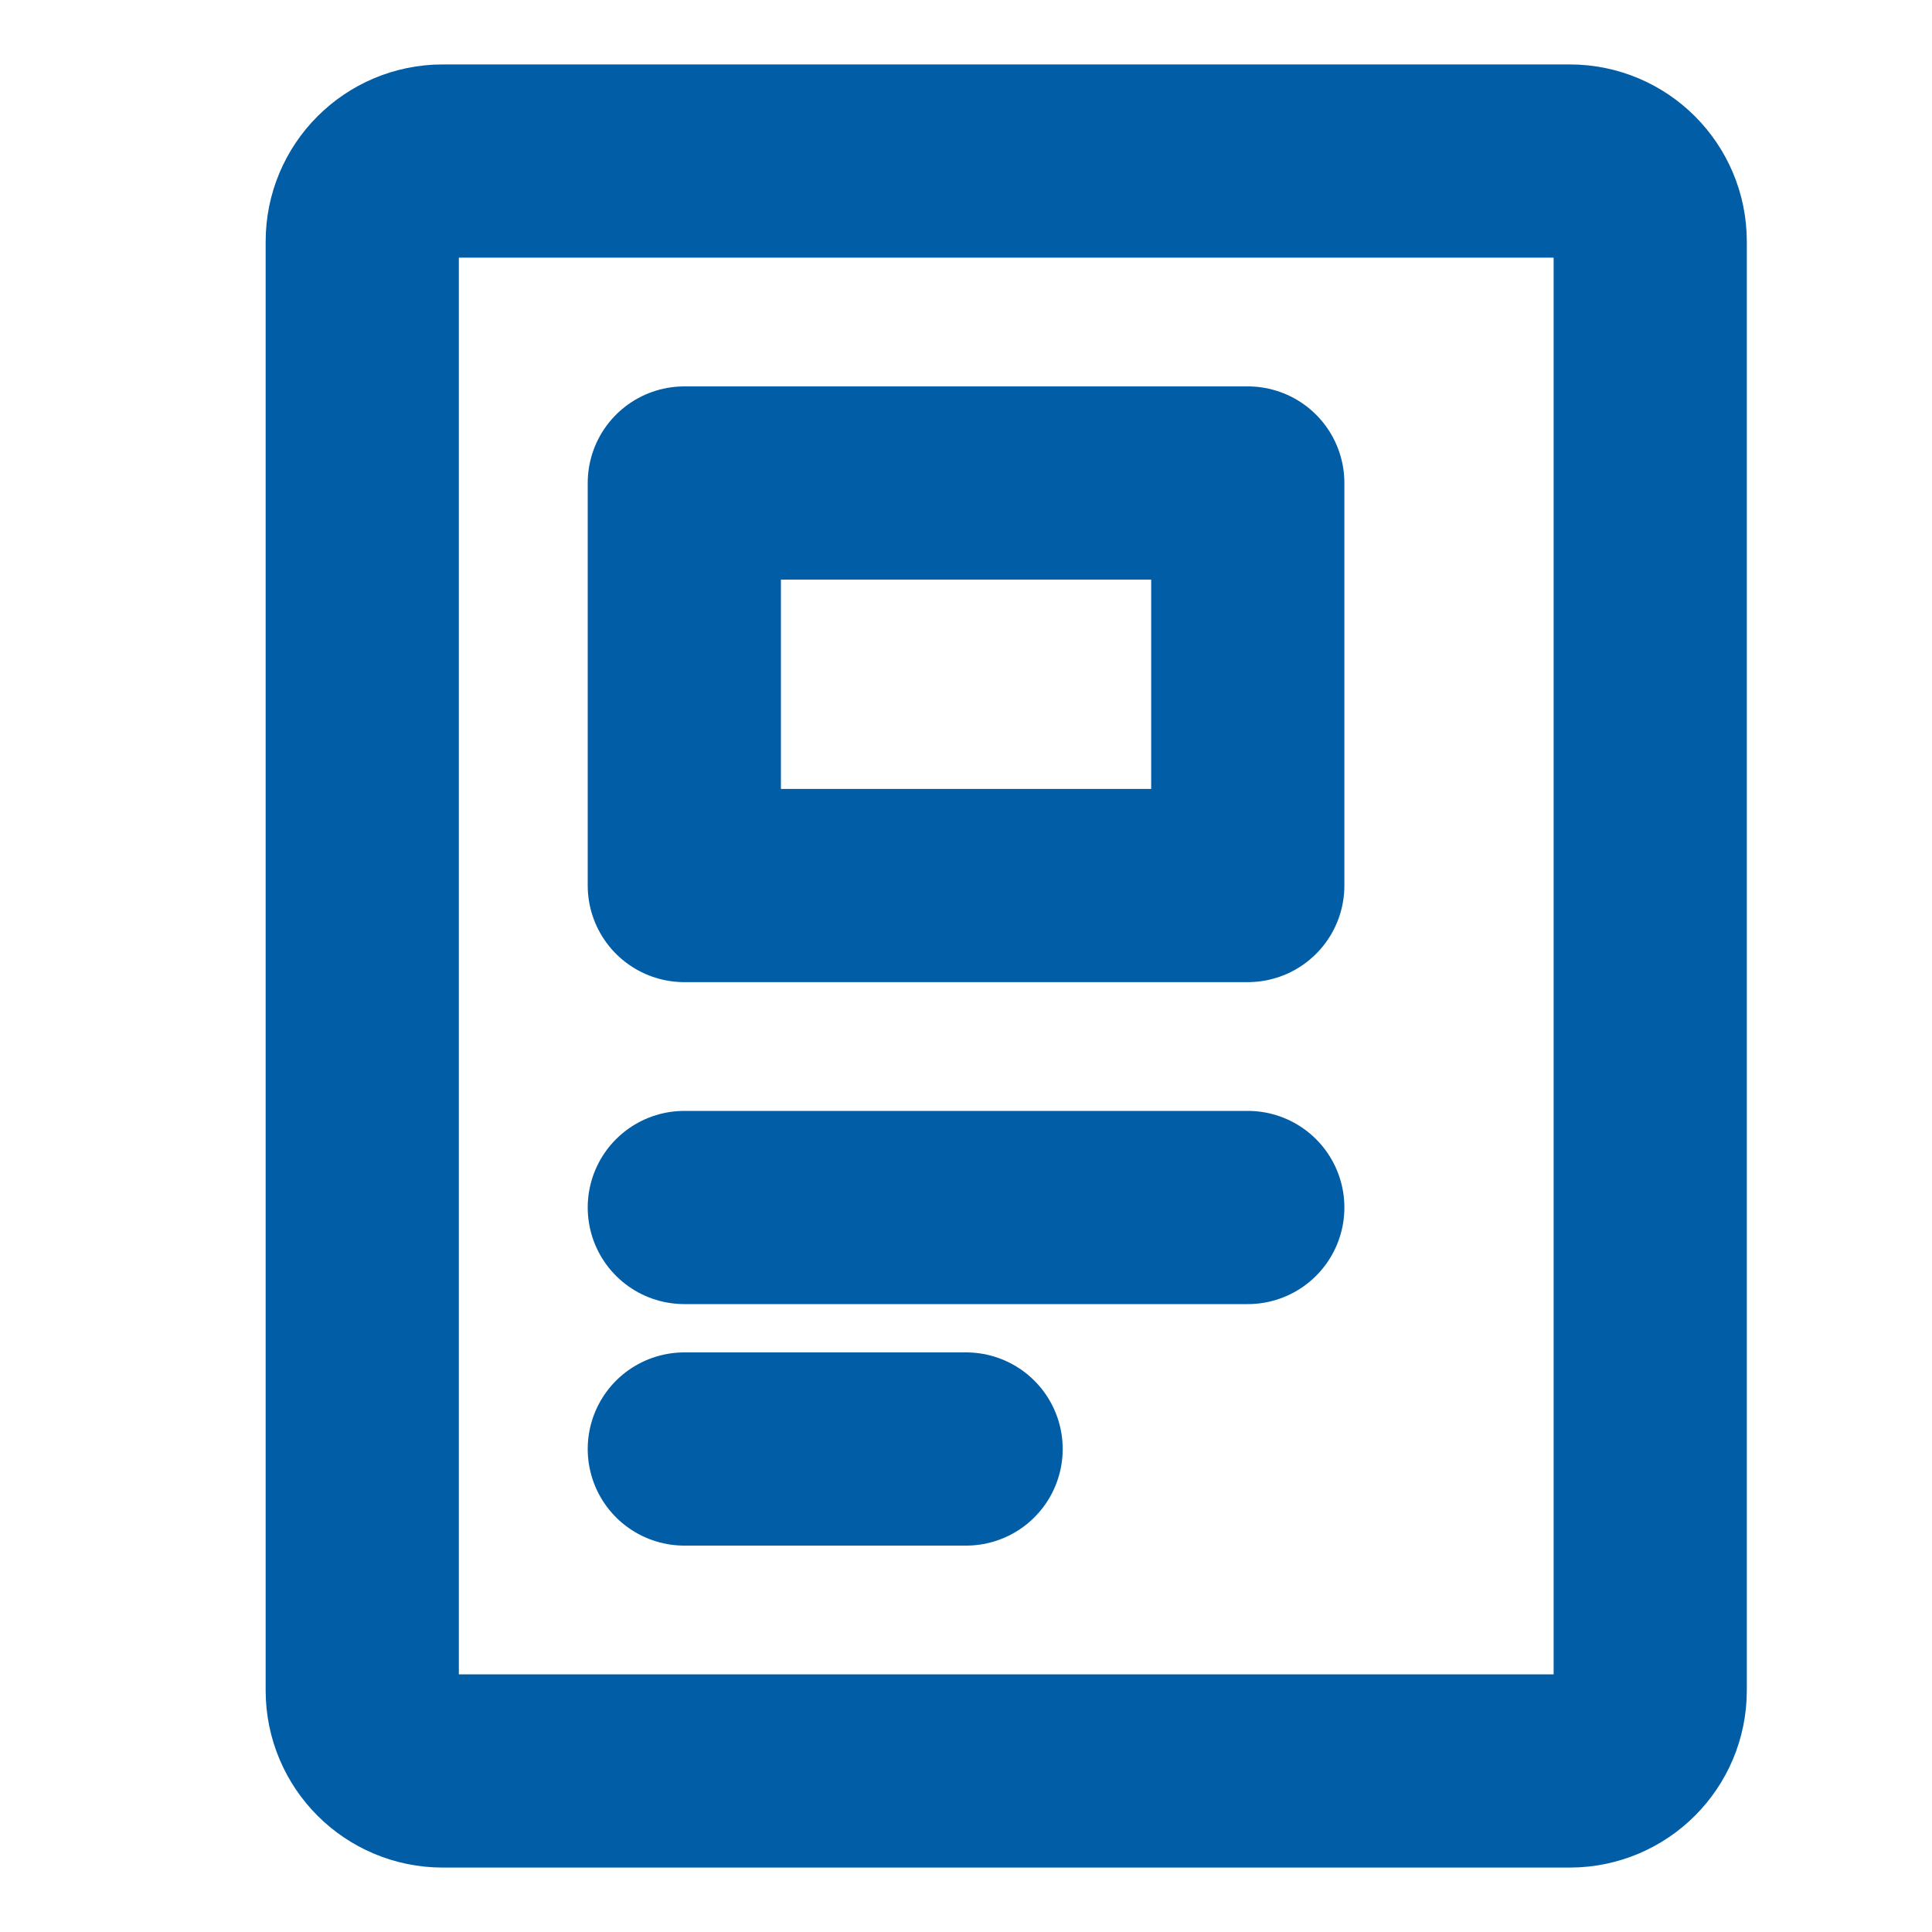
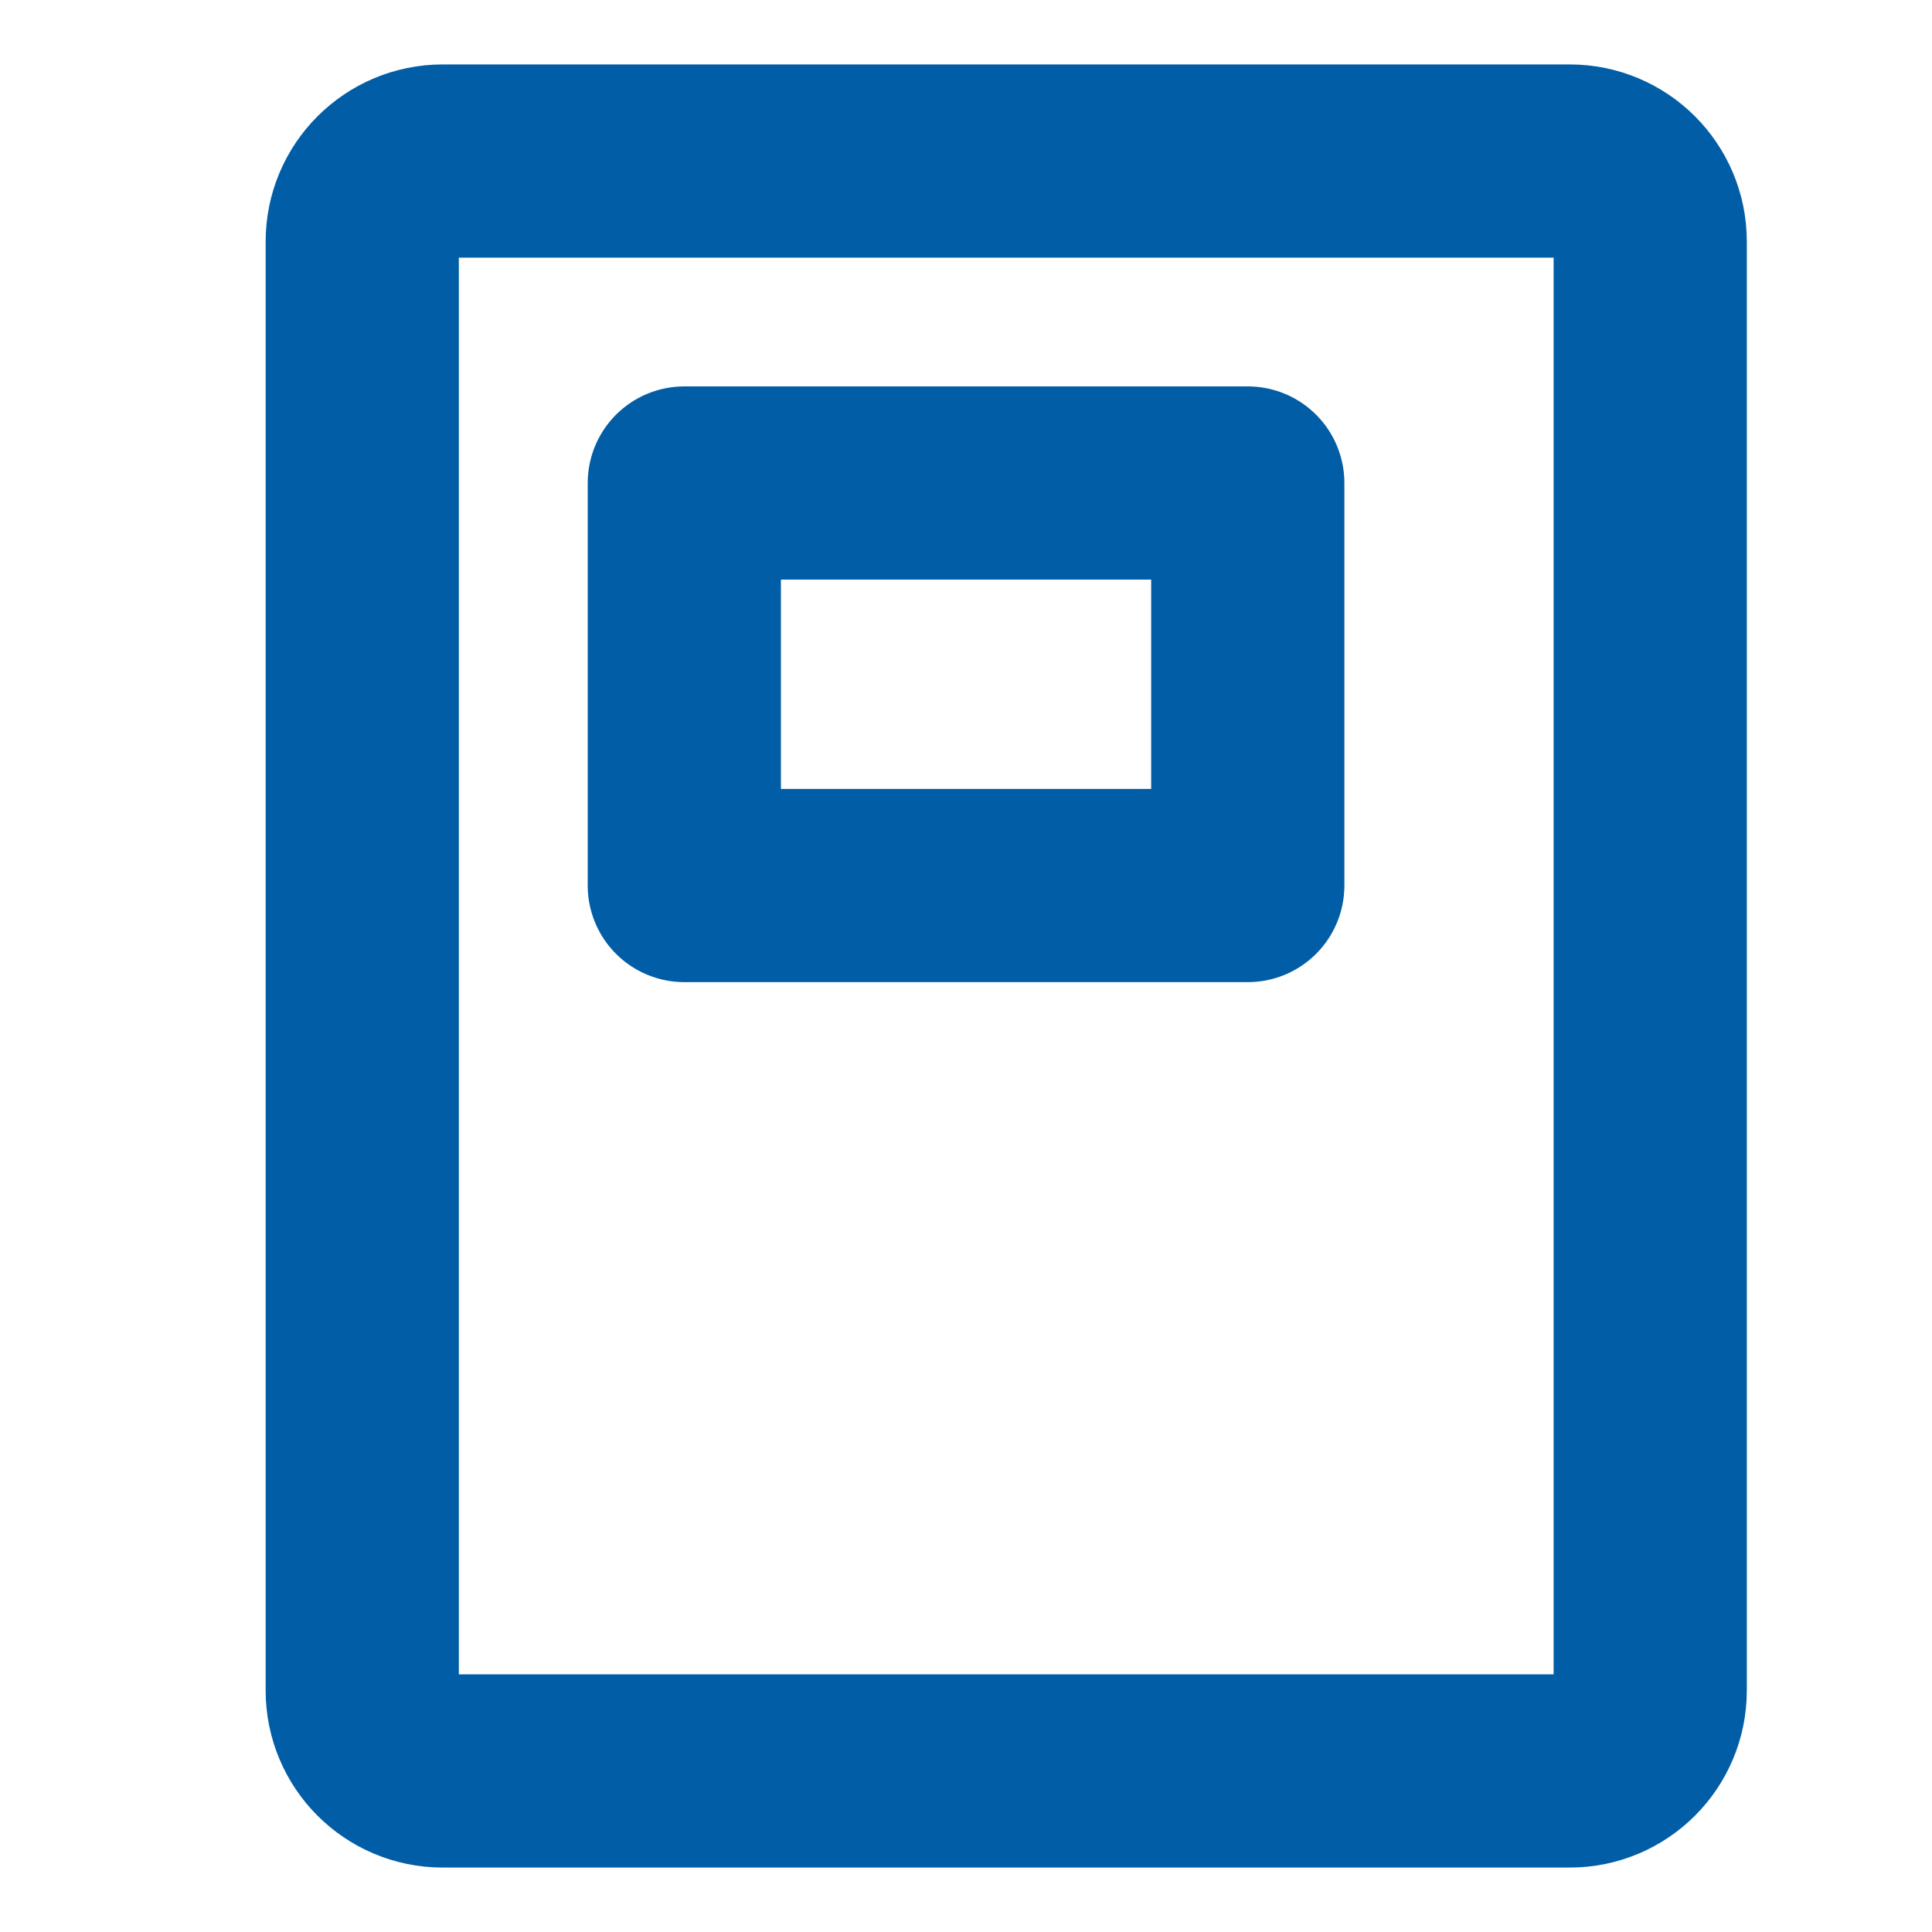
<svg xmlns="http://www.w3.org/2000/svg" width="20" height="20" viewBox="0 0 20 20" fill="none">
  <path d="M16.25 1.667H4.583C4.123 1.667 3.75 2.04 3.75 2.5V17.5C3.75 17.96 4.123 18.333 4.583 18.333H16.25C16.71 18.333 17.083 17.96 17.083 17.5V2.5C17.083 2.04 16.71 1.667 16.25 1.667Z" stroke="#015EA6" stroke-width="2" stroke-linecap="round" stroke-linejoin="round" />
-   <path d="M7.084 12.5H12.917" stroke="#015EA6" stroke-width="2" stroke-linecap="round" stroke-linejoin="round" />
-   <path d="M7.084 15H10.001" stroke="#015EA6" stroke-width="2" stroke-linecap="round" stroke-linejoin="round" />
  <path d="M12.917 5H7.084V9.167H12.917V5Z" stroke="#015EA6" stroke-width="2" stroke-linecap="round" stroke-linejoin="round" />
</svg>